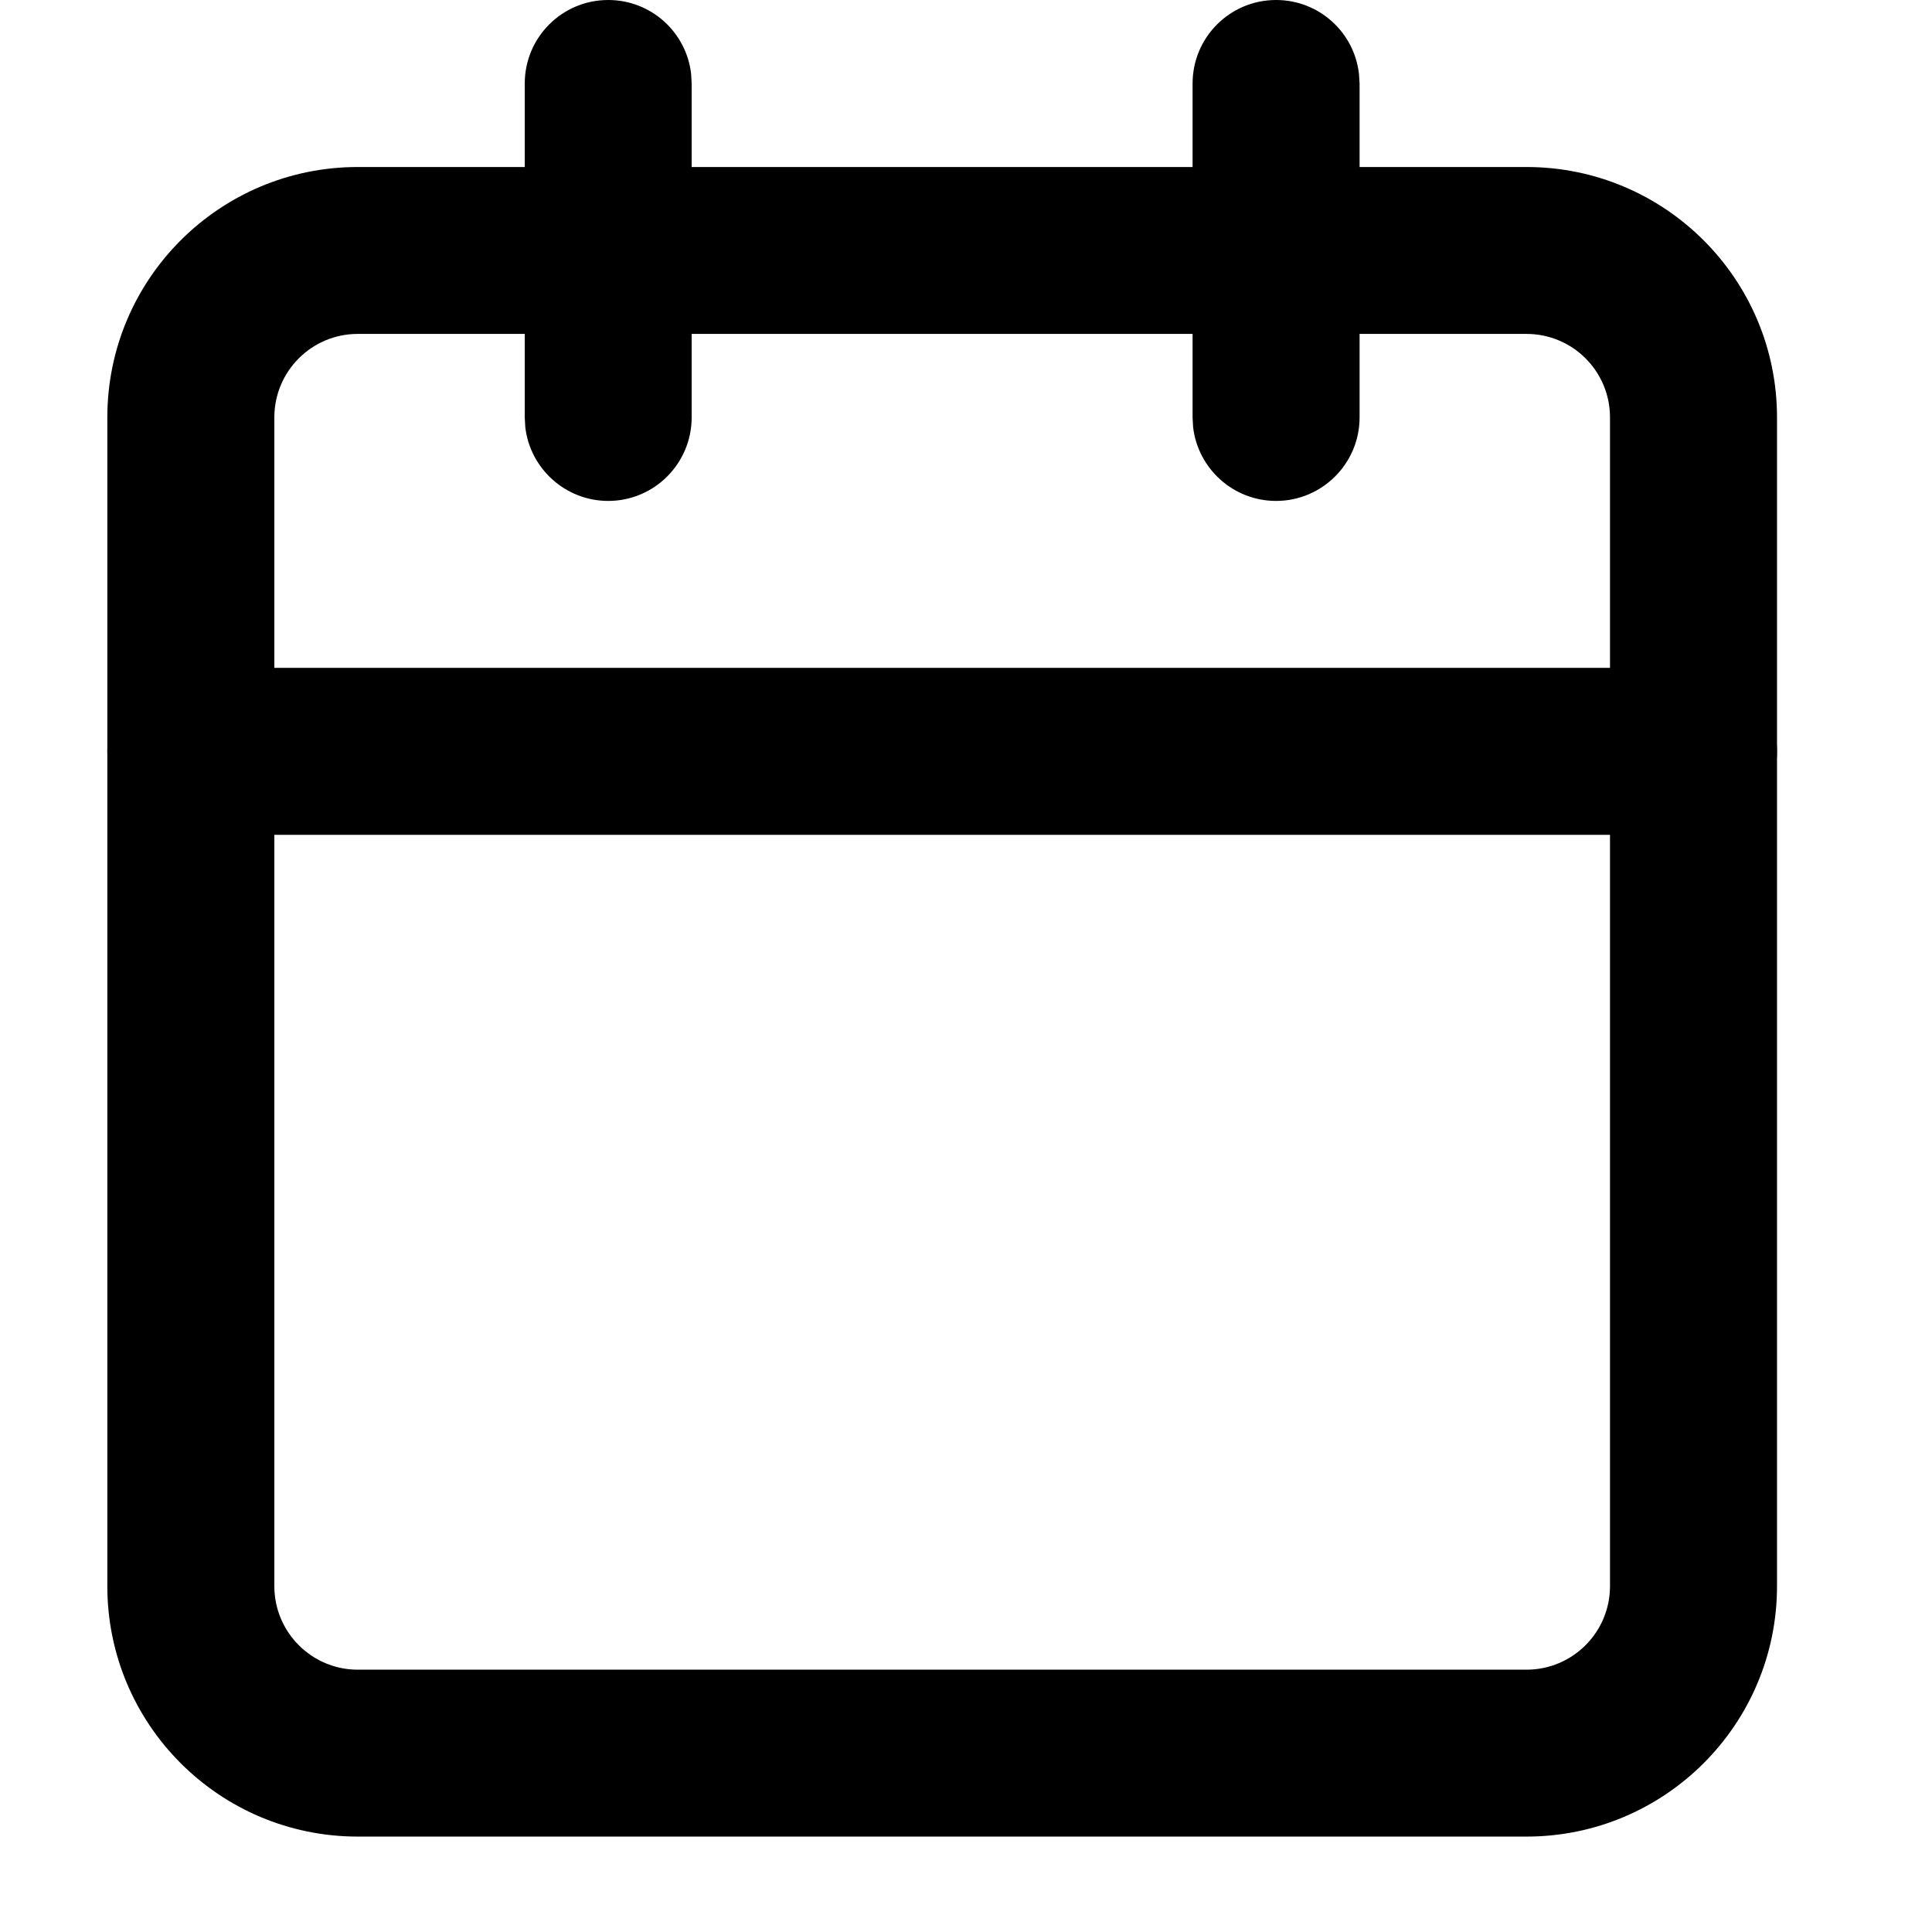
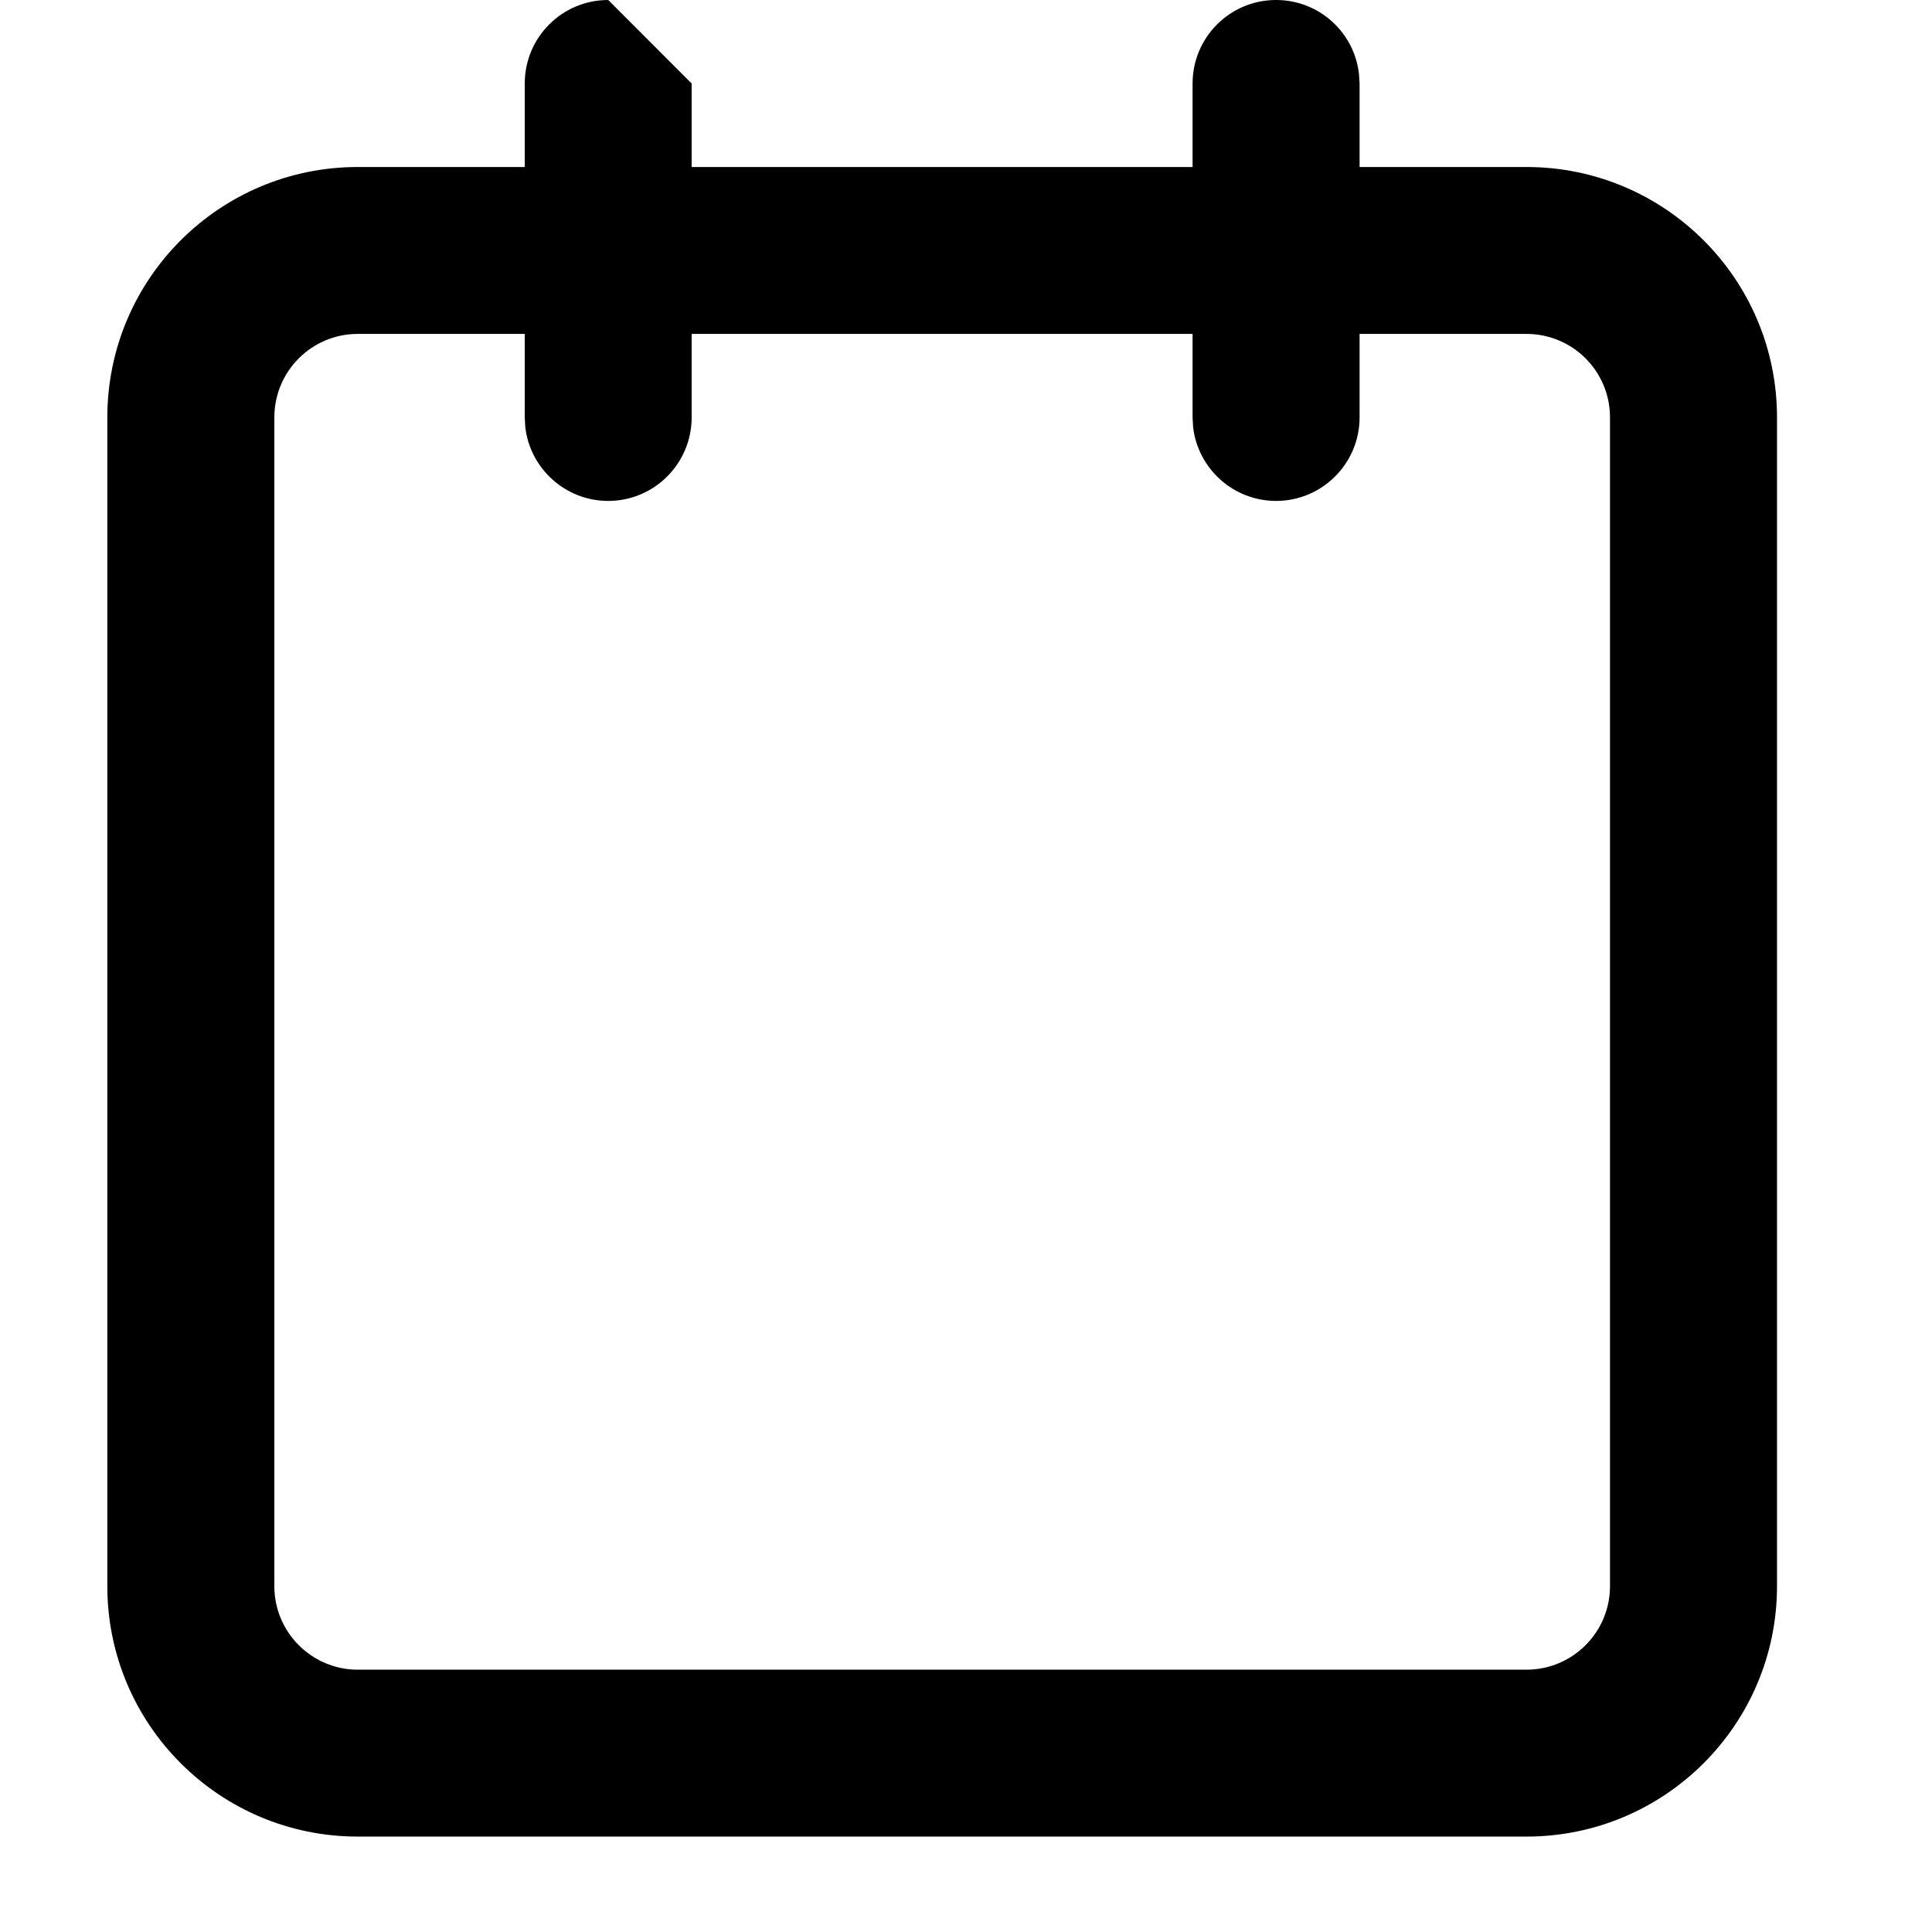
<svg xmlns="http://www.w3.org/2000/svg" width="18px" height="18px" viewBox="0 0 18 18" version="1.1">
  <title>0F7CB806-0C65-4EA8-A489-EAC682839578</title>
  <defs>
    <filter id="filter-1">
      <feColorMatrix in="SourceGraphic" type="matrix" values="0 0 0 0 0.604 0 0 0 0 0.604 0 0 0 0 0.604 0 0 0 1 0" />
    </filter>
  </defs>
  <g id="Page-1" stroke="none" stroke-width="1" fill="none" fill-rule="evenodd">
    <g id="83_Blog_Detail" transform="translate(-1047, -353)">
      <g id="Group-14" transform="translate(1047, 353)">
        <rect id="Rectangle" x="0" y="0" width="18" height="18" />
        <g filter="url(#filter-1)" id="calendar-(2)">
          <g transform="translate(1, -0)">
            <path d="M13.222,1.556 L2.333,1.556 C1.045,1.556 0,2.6 0,3.889 L0,14.778 C0,16.066 1.045,17.111 2.333,17.111 L13.222,17.111 C14.511,17.111 15.556,16.066 15.556,14.778 L15.556,3.889 C15.556,2.6 14.511,1.556 13.222,1.556 Z M2.333,3.111 L13.222,3.111 C13.652,3.111 14,3.459 14,3.889 L14,14.778 C14,15.207 13.652,15.556 13.222,15.556 L2.333,15.556 C1.904,15.556 1.556,15.207 1.556,14.778 L1.556,3.889 C1.556,3.459 1.904,3.111 2.333,3.111 Z" id="Rectangle" fill="#000000" fill-rule="nonzero" />
            <path d="M10.889,0 C11.288,0 11.617,0.3 11.661,0.687 L11.667,0.778 L11.667,3.889 C11.667,4.318 11.318,4.667 10.889,4.667 C10.49,4.667 10.161,4.366 10.116,3.98 L10.111,3.889 L10.111,0.778 C10.111,0.348 10.459,0 10.889,0 Z" id="Path" fill="#000000" fill-rule="nonzero" />
-             <path d="M4.667,0 C5.066,0 5.394,0.3 5.439,0.687 L5.444,0.778 L5.444,3.889 C5.444,4.318 5.096,4.667 4.667,4.667 C4.268,4.667 3.939,4.366 3.894,3.98 L3.889,3.889 L3.889,0.778 C3.889,0.348 4.237,0 4.667,0 Z" id="Path" fill="#000000" fill-rule="nonzero" />
-             <path d="M14.778,6.222 C15.207,6.222 15.556,6.57 15.556,7 C15.556,7.399 15.255,7.728 14.868,7.773 L14.778,7.778 L0.778,7.778 C0.348,7.778 0,7.43 0,7 C0,6.601 0.3,6.272 0.687,6.227 L0.778,6.222 L14.778,6.222 Z" id="Path" fill="#000000" fill-rule="nonzero" />
+             <path d="M4.667,0 L5.444,0.778 L5.444,3.889 C5.444,4.318 5.096,4.667 4.667,4.667 C4.268,4.667 3.939,4.366 3.894,3.98 L3.889,3.889 L3.889,0.778 C3.889,0.348 4.237,0 4.667,0 Z" id="Path" fill="#000000" fill-rule="nonzero" />
          </g>
        </g>
      </g>
    </g>
  </g>
</svg>